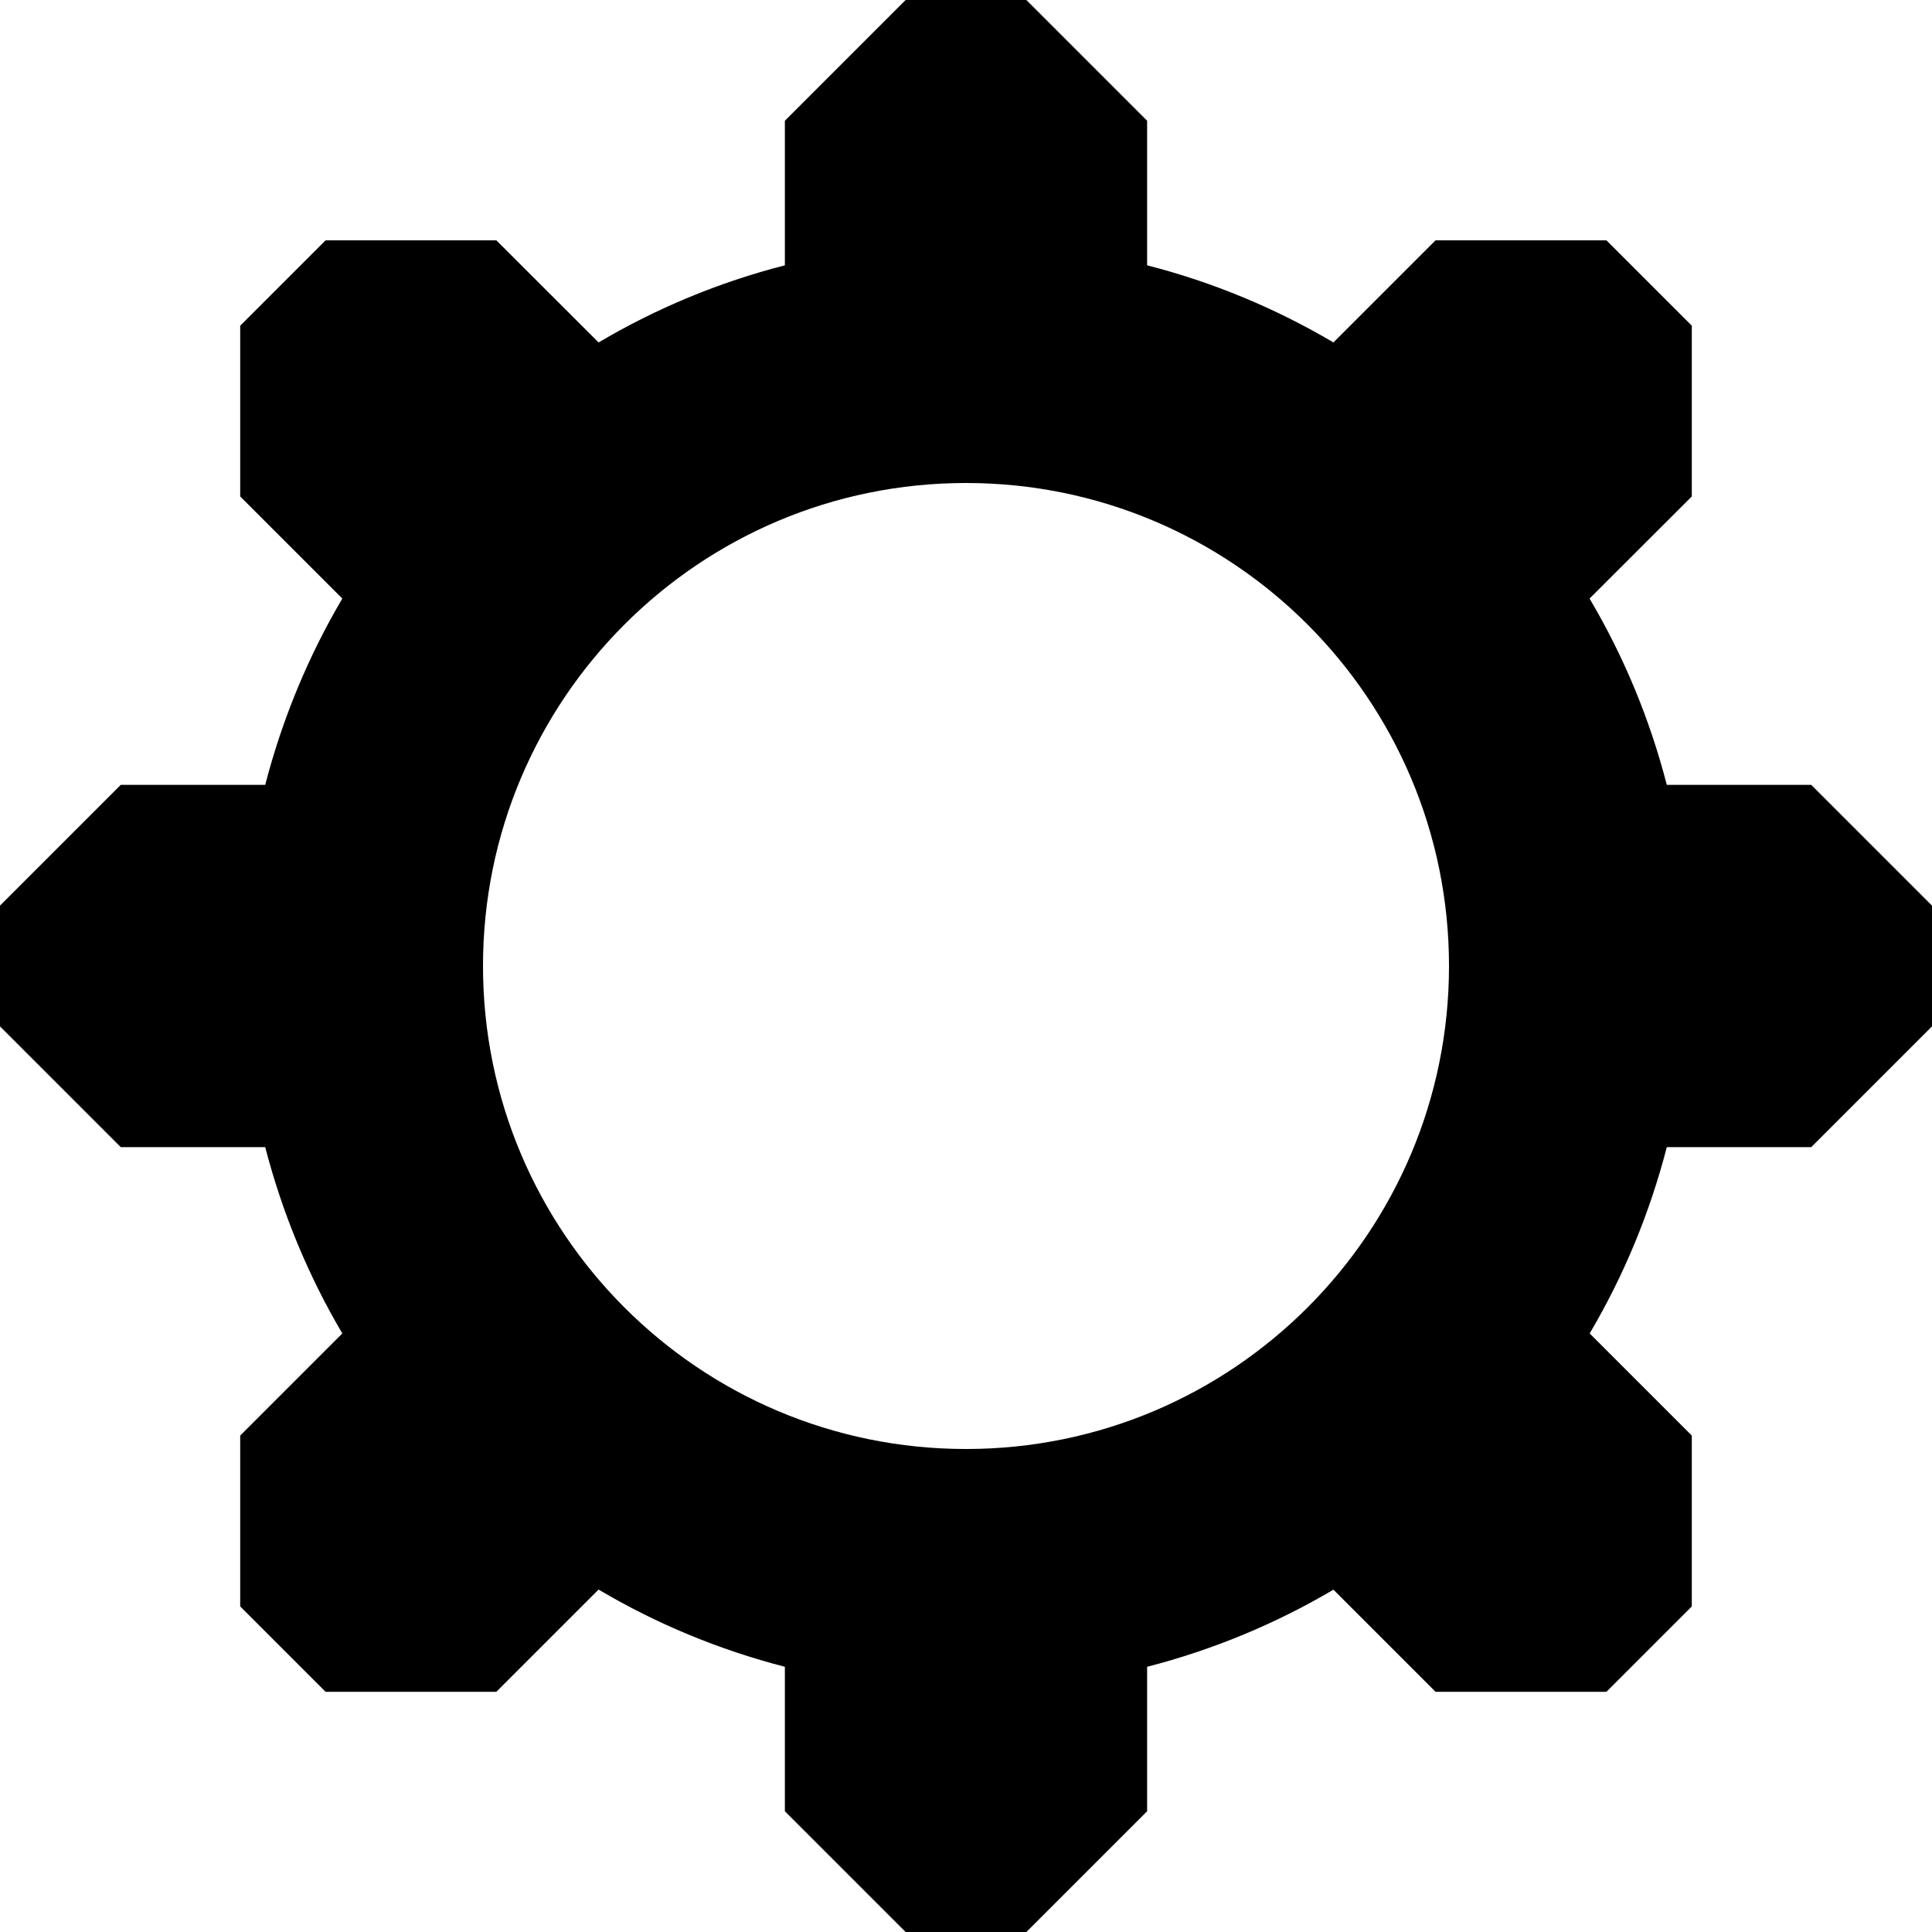
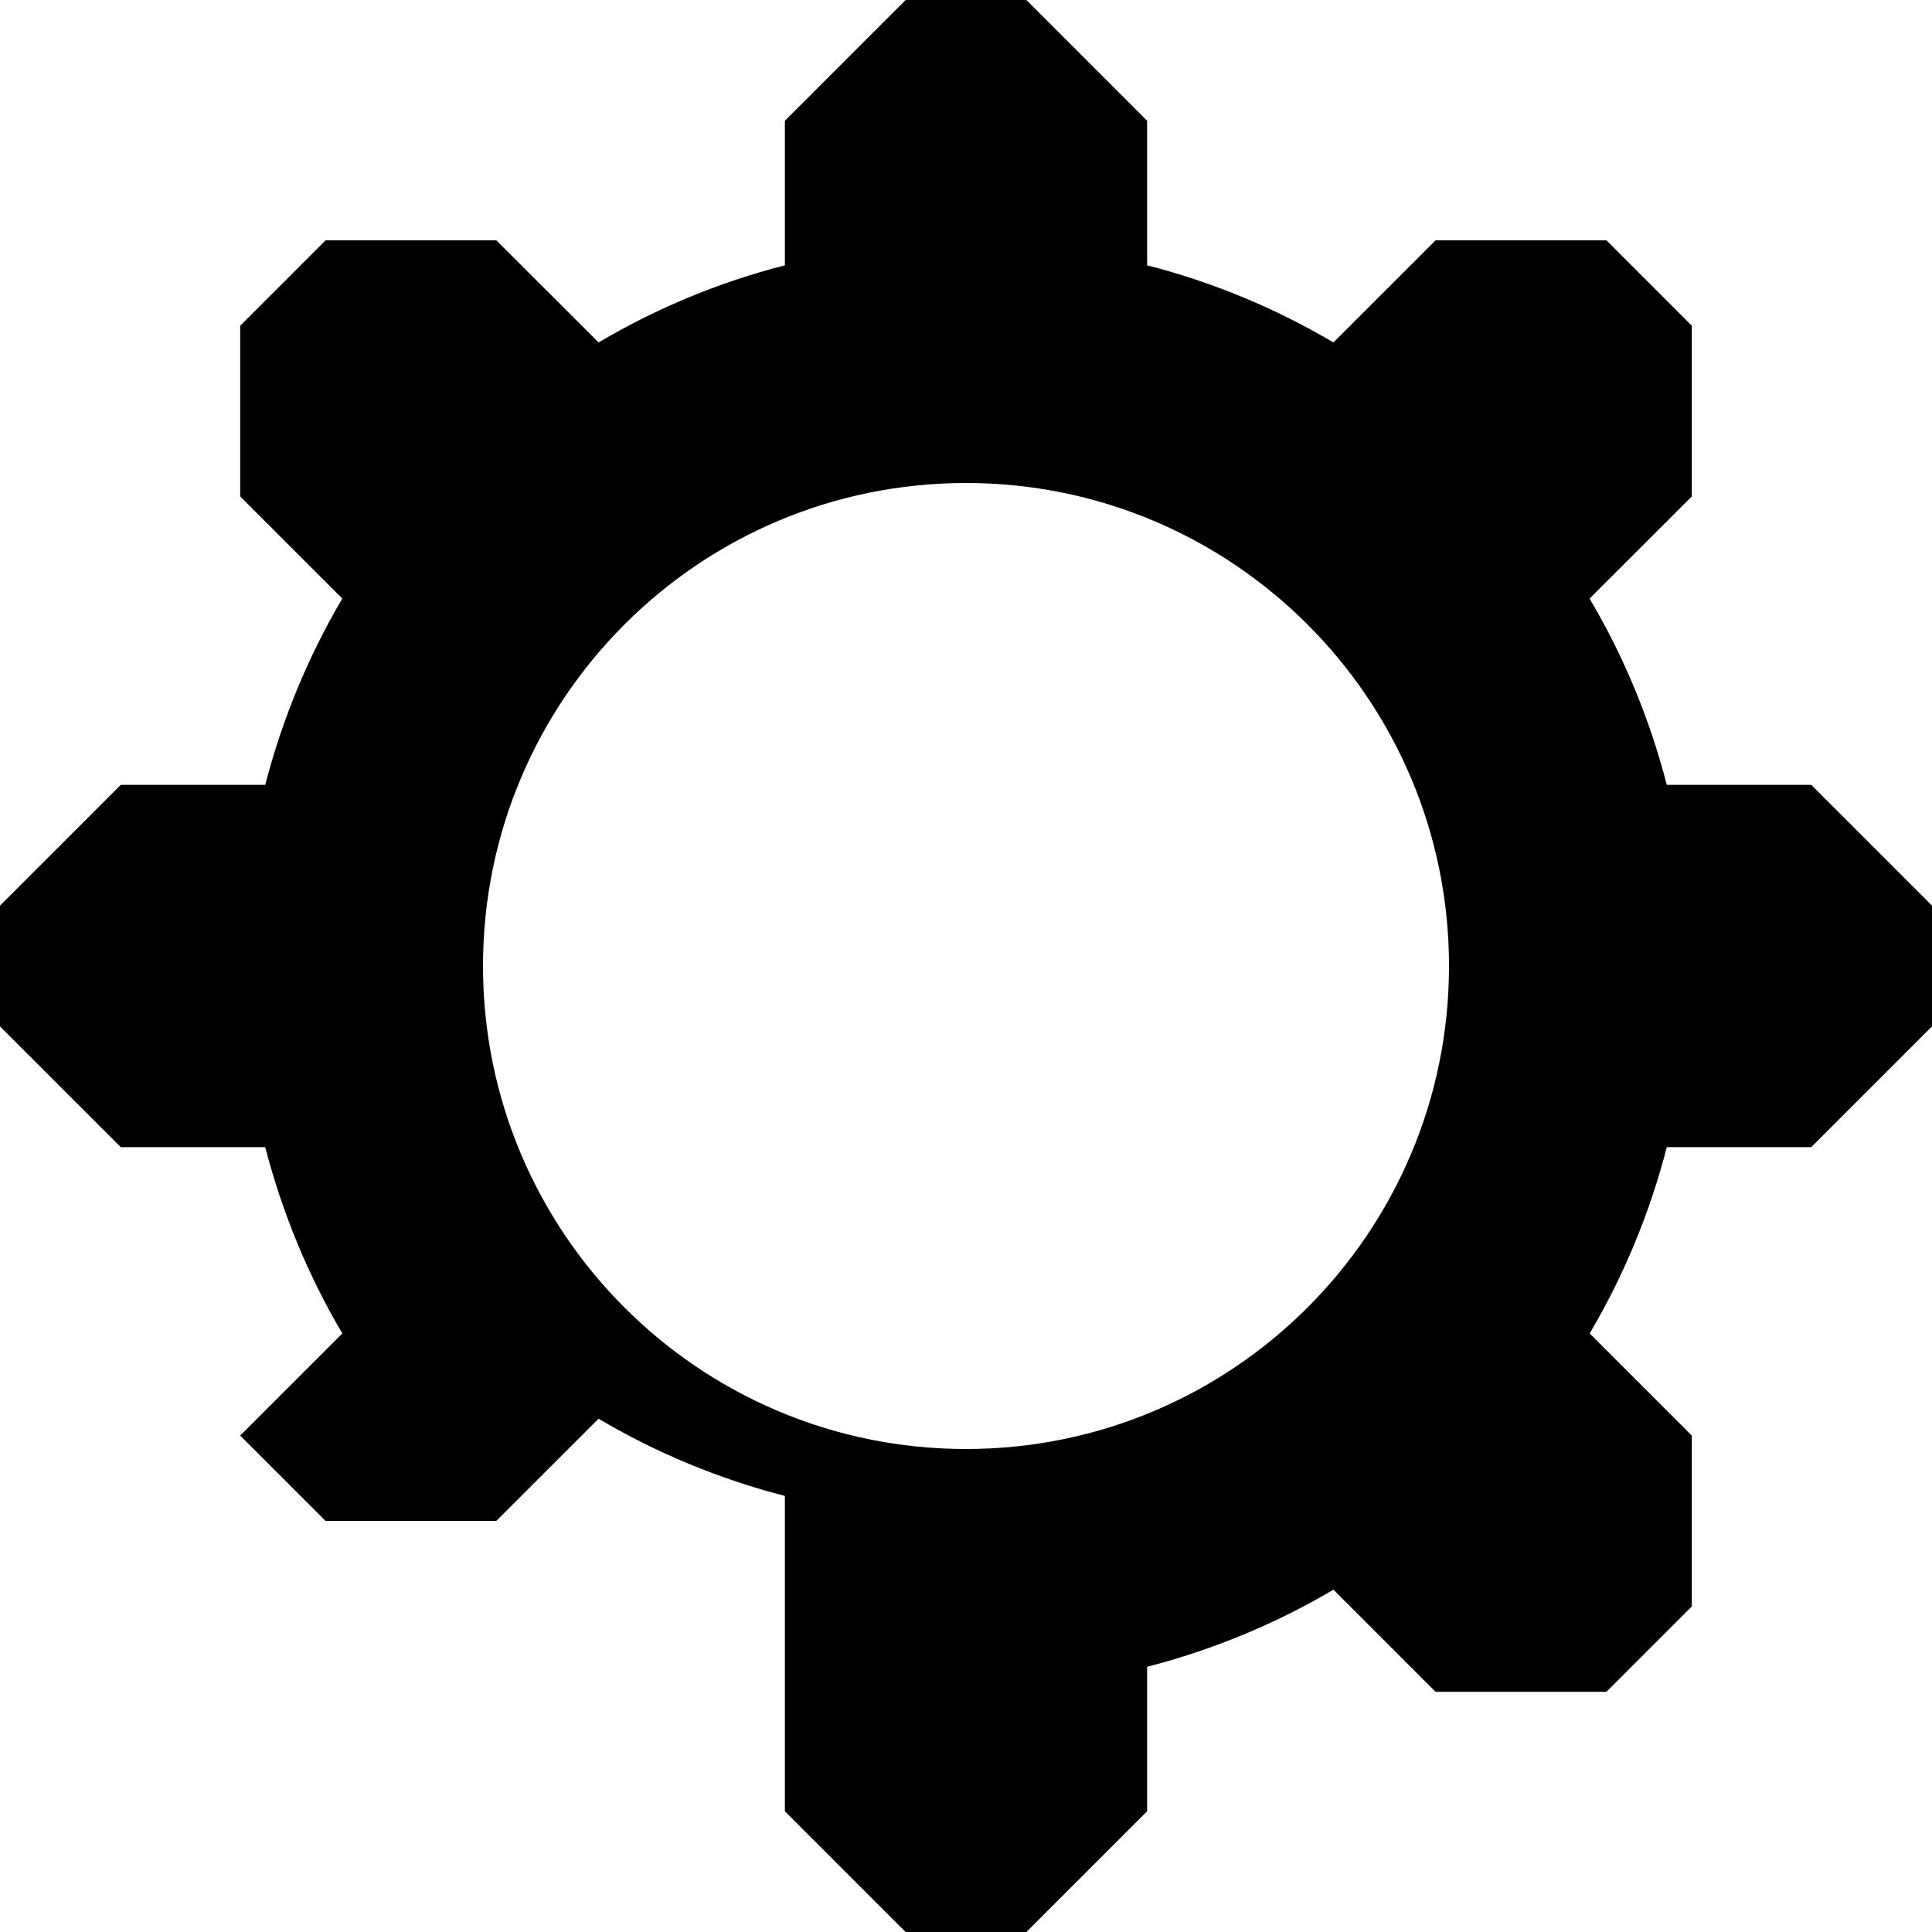
<svg xmlns="http://www.w3.org/2000/svg" version="1.1" id="Layer_1" x="0px" y="0px" width="512px" height="512px" viewBox="0 0 512 512" enable-background="new 0 0 512 512" xml:space="preserve">
-   <path d="M480,208h-38.281c-4.531-17.563-11.438-34.125-20.469-49.375l27.094-27.063v-45.25l-22.625-22.625h-45.281L353.375,90.75  c-15.25-9-31.813-15.938-49.375-20.438V32L272,0h-32l-32,32v38.313c-17.563,4.5-34.156,11.438-49.375,20.438l-27.094-27.063h-45.25  L63.656,86.313v45.25l27.063,27.063c-9,15.25-15.875,31.813-20.438,49.375H32L0,240v32l32,32h38.281  c4.563,17.563,11.438,34.125,20.438,49.375l-27.063,27.063v45.281l22.625,22.625h45.25l27.094-27.094  c15.25,9.031,31.813,15.938,49.375,20.469V480l32,32h32l32-32v-38.281c17.563-4.531,34.125-11.438,49.375-20.438l27.063,27.063  h45.281l22.625-22.625v-45.281l-27.063-27.063c9-15.25,15.906-31.813,20.438-49.375H480l32-32v-32L480,208z M256,384  c-70.688,0-128-57.313-128-128s57.313-128,128-128s128,57.313,128,128S326.688,384,256,384z" />
+   <path d="M480,208h-38.281c-4.531-17.563-11.438-34.125-20.469-49.375l27.094-27.063v-45.25l-22.625-22.625h-45.281L353.375,90.75  c-15.25-9-31.813-15.938-49.375-20.438V32L272,0h-32l-32,32v38.313c-17.563,4.5-34.156,11.438-49.375,20.438l-27.094-27.063h-45.25  L63.656,86.313v45.25l27.063,27.063c-9,15.25-15.875,31.813-20.438,49.375H32L0,240v32l32,32h38.281  c4.563,17.563,11.438,34.125,20.438,49.375l-27.063,27.063l22.625,22.625h45.25l27.094-27.094  c15.25,9.031,31.813,15.938,49.375,20.469V480l32,32h32l32-32v-38.281c17.563-4.531,34.125-11.438,49.375-20.438l27.063,27.063  h45.281l22.625-22.625v-45.281l-27.063-27.063c9-15.25,15.906-31.813,20.438-49.375H480l32-32v-32L480,208z M256,384  c-70.688,0-128-57.313-128-128s57.313-128,128-128s128,57.313,128,128S326.688,384,256,384z" />
</svg>